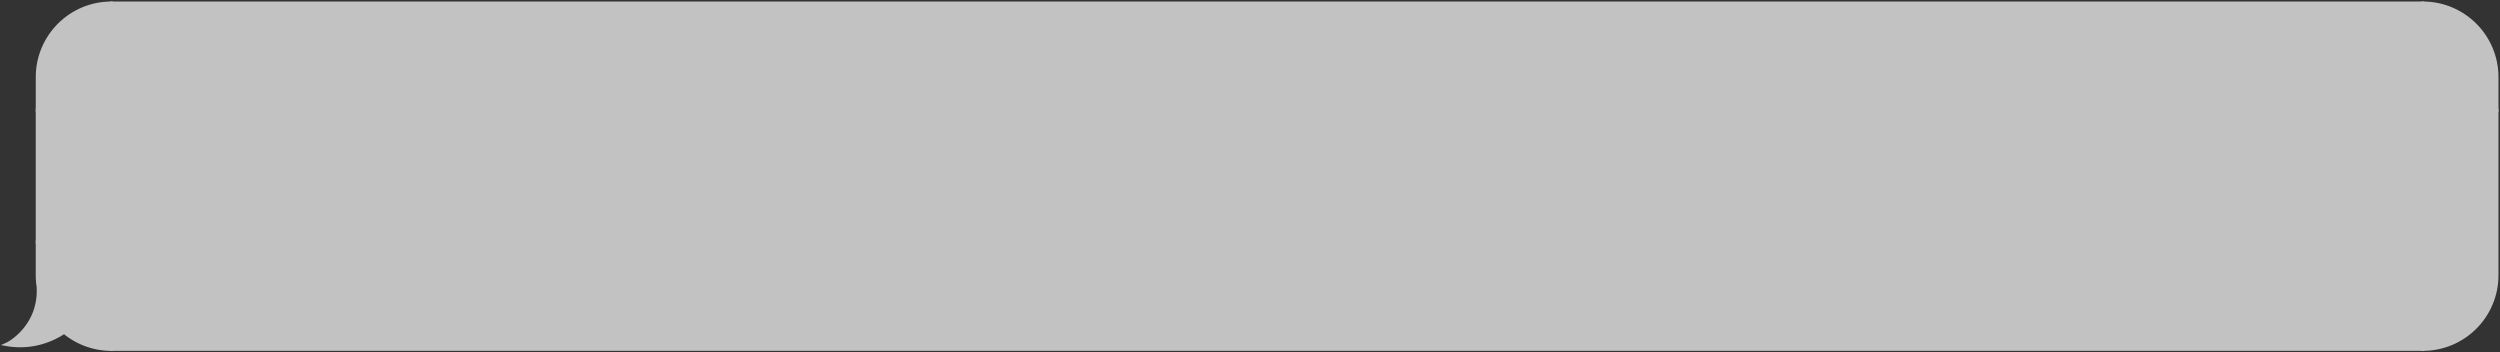
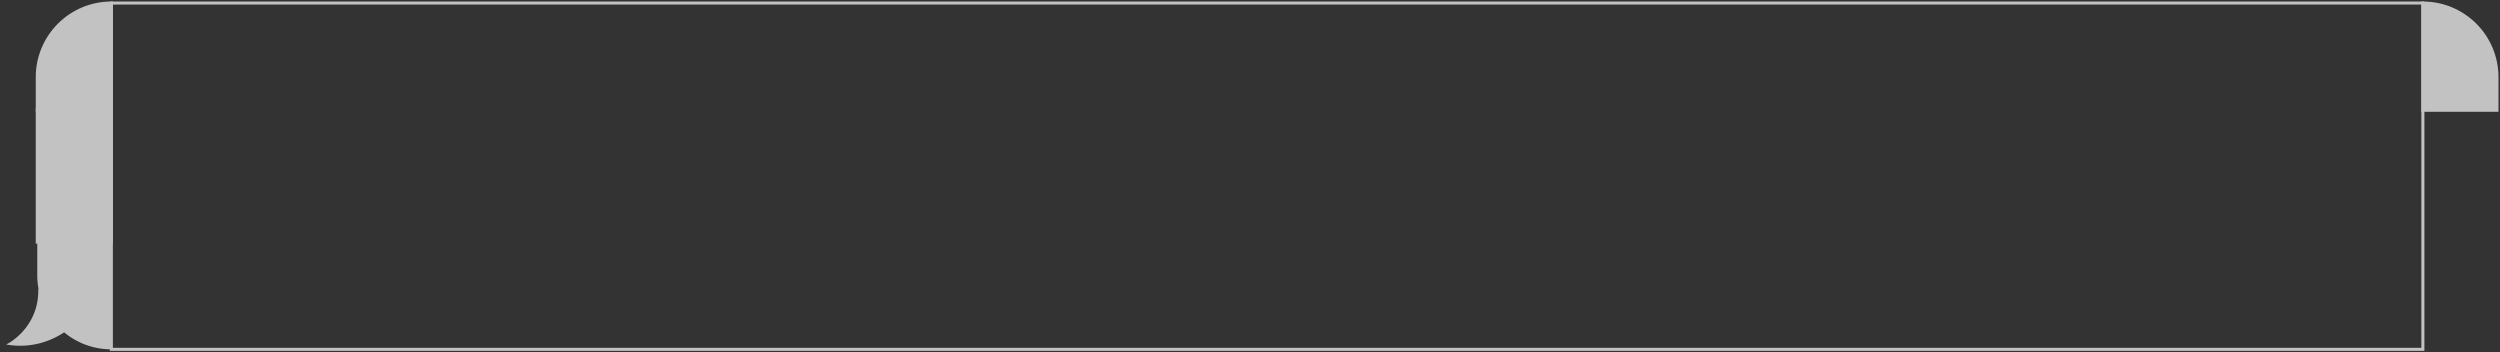
<svg xmlns="http://www.w3.org/2000/svg" width="823" height="116" fill="none">
  <rect width="100%" height="100%" fill="#333333" stroke="none" />
  <g opacity=".7">
    <path fill="#fff" stroke="#fff" d="M12.269 25.387C12.269 11.92 23.187 1 36.656 1v35.298H12.27v-10.91Z" />
    <path fill="#fff" stroke="#fff" d="M12.269 36.297h24.387v43.405H12.269z" />
    <path fill="#fff" d="M36.656 79.703v35.298a24.29 24.29 0 0 1-15.54-5.594c-4.21 2.805-10.96 5.472-19.116 3.989 2.246-.962 10.91-6.739 10.589-18.29.04.053.081.106.124.158a24.51 24.51 0 0 1-.444-4.65v-10.91h24.387Z" />
-     <path fill="#fff" d="M36.656 79.703h.5v-.5h-.5v.5Zm0 35.298v.5h.5v-.5h-.5Zm-15.54-5.594.318-.385-.286-.237-.31.206.277.416ZM2 113.396l-.197-.459-1.527.654 1.635.297.089-.492Zm10.589-18.29.404-.295-.949-1.305.045 1.613.5-.013Zm.124.158-.385.318.876-.413-.491.095Zm-.444-15.56v-.5h-.5v.5h.5Zm24.387 0h-.5V115h1V79.703h-.5Zm0 35.297v-.5a23.787 23.787 0 0 1-15.222-5.479l-.319.385-.319.385a24.786 24.786 0 0 0 15.86 5.709v-.5Zm-15.54-5.594-.278-.416c-4.132 2.753-10.752 5.367-18.749 3.914l-.089.491-.09.492c8.316 1.512 15.195-1.208 19.482-4.065l-.277-.416ZM2 113.396l.197.46c1.2-.514 3.993-2.25 6.45-5.322 2.468-3.084 4.606-7.528 4.442-13.442l-.5.014-.5.013c.157 5.638-1.876 9.858-4.222 12.791-2.356 2.945-5.017 4.578-6.064 5.027l.197.459Zm10.589-18.29-.405.294c.049.066.098.127.144.182l.385-.318.385-.319a2.765 2.765 0 0 1-.105-.134l-.404.294Zm.124.158.49-.095a24.014 24.014 0 0 1-.434-4.556h-1c0 1.623.156 3.21.453 4.746l.49-.095Zm-.444-4.65h.5v-10.91h-1v10.91h.5Zm0-10.91v.5h24.387v-1H12.27v.5Z" />
-     <path fill="#fff" d="M36.656 1h760.956v114H36.656z" />
    <path stroke="#fff" d="M36.656 1h760.956v114H36.656z" />
    <path fill="#fff" stroke="#fff" d="M822 25.387C822 11.92 811.081 1 797.613 1v35.298H822v-10.91Z" />
-     <path fill="#fff" stroke="#fff" d="M822 36.297h-24.387v43.405H822zm0 54.316C822 104.08 811.081 115 797.613 115V79.702H822v10.91Z" />
  </g>
</svg>